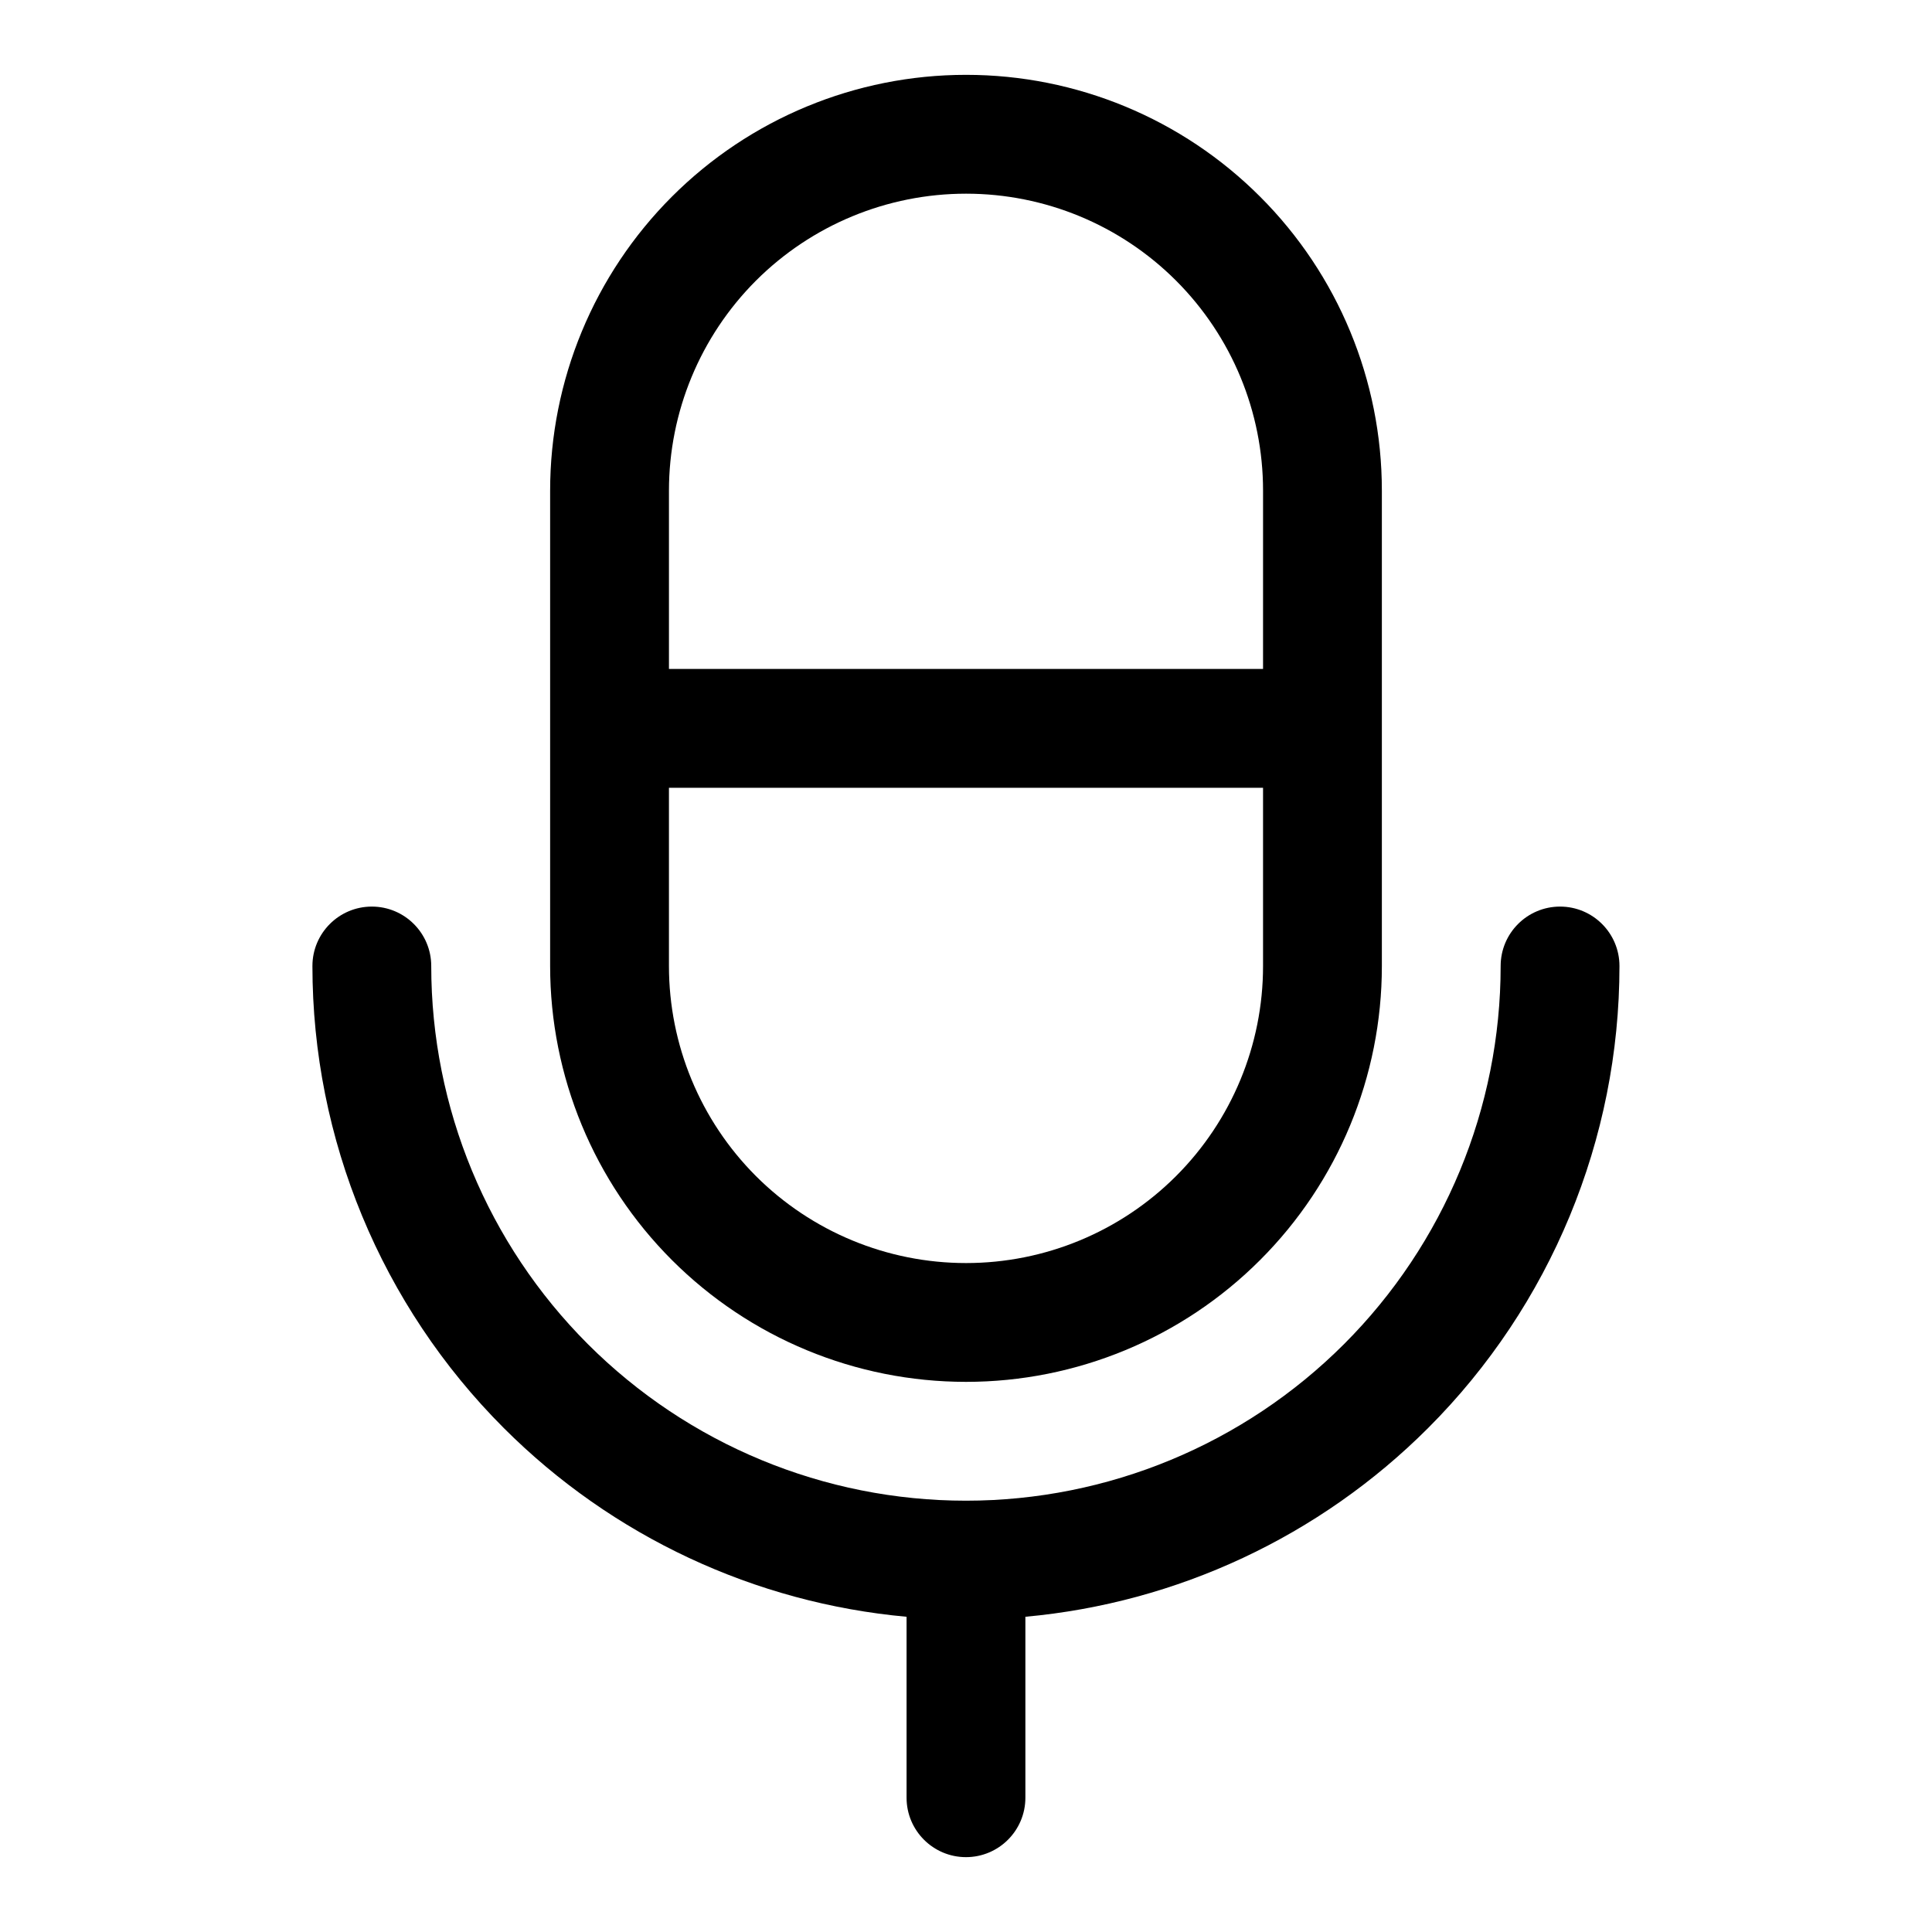
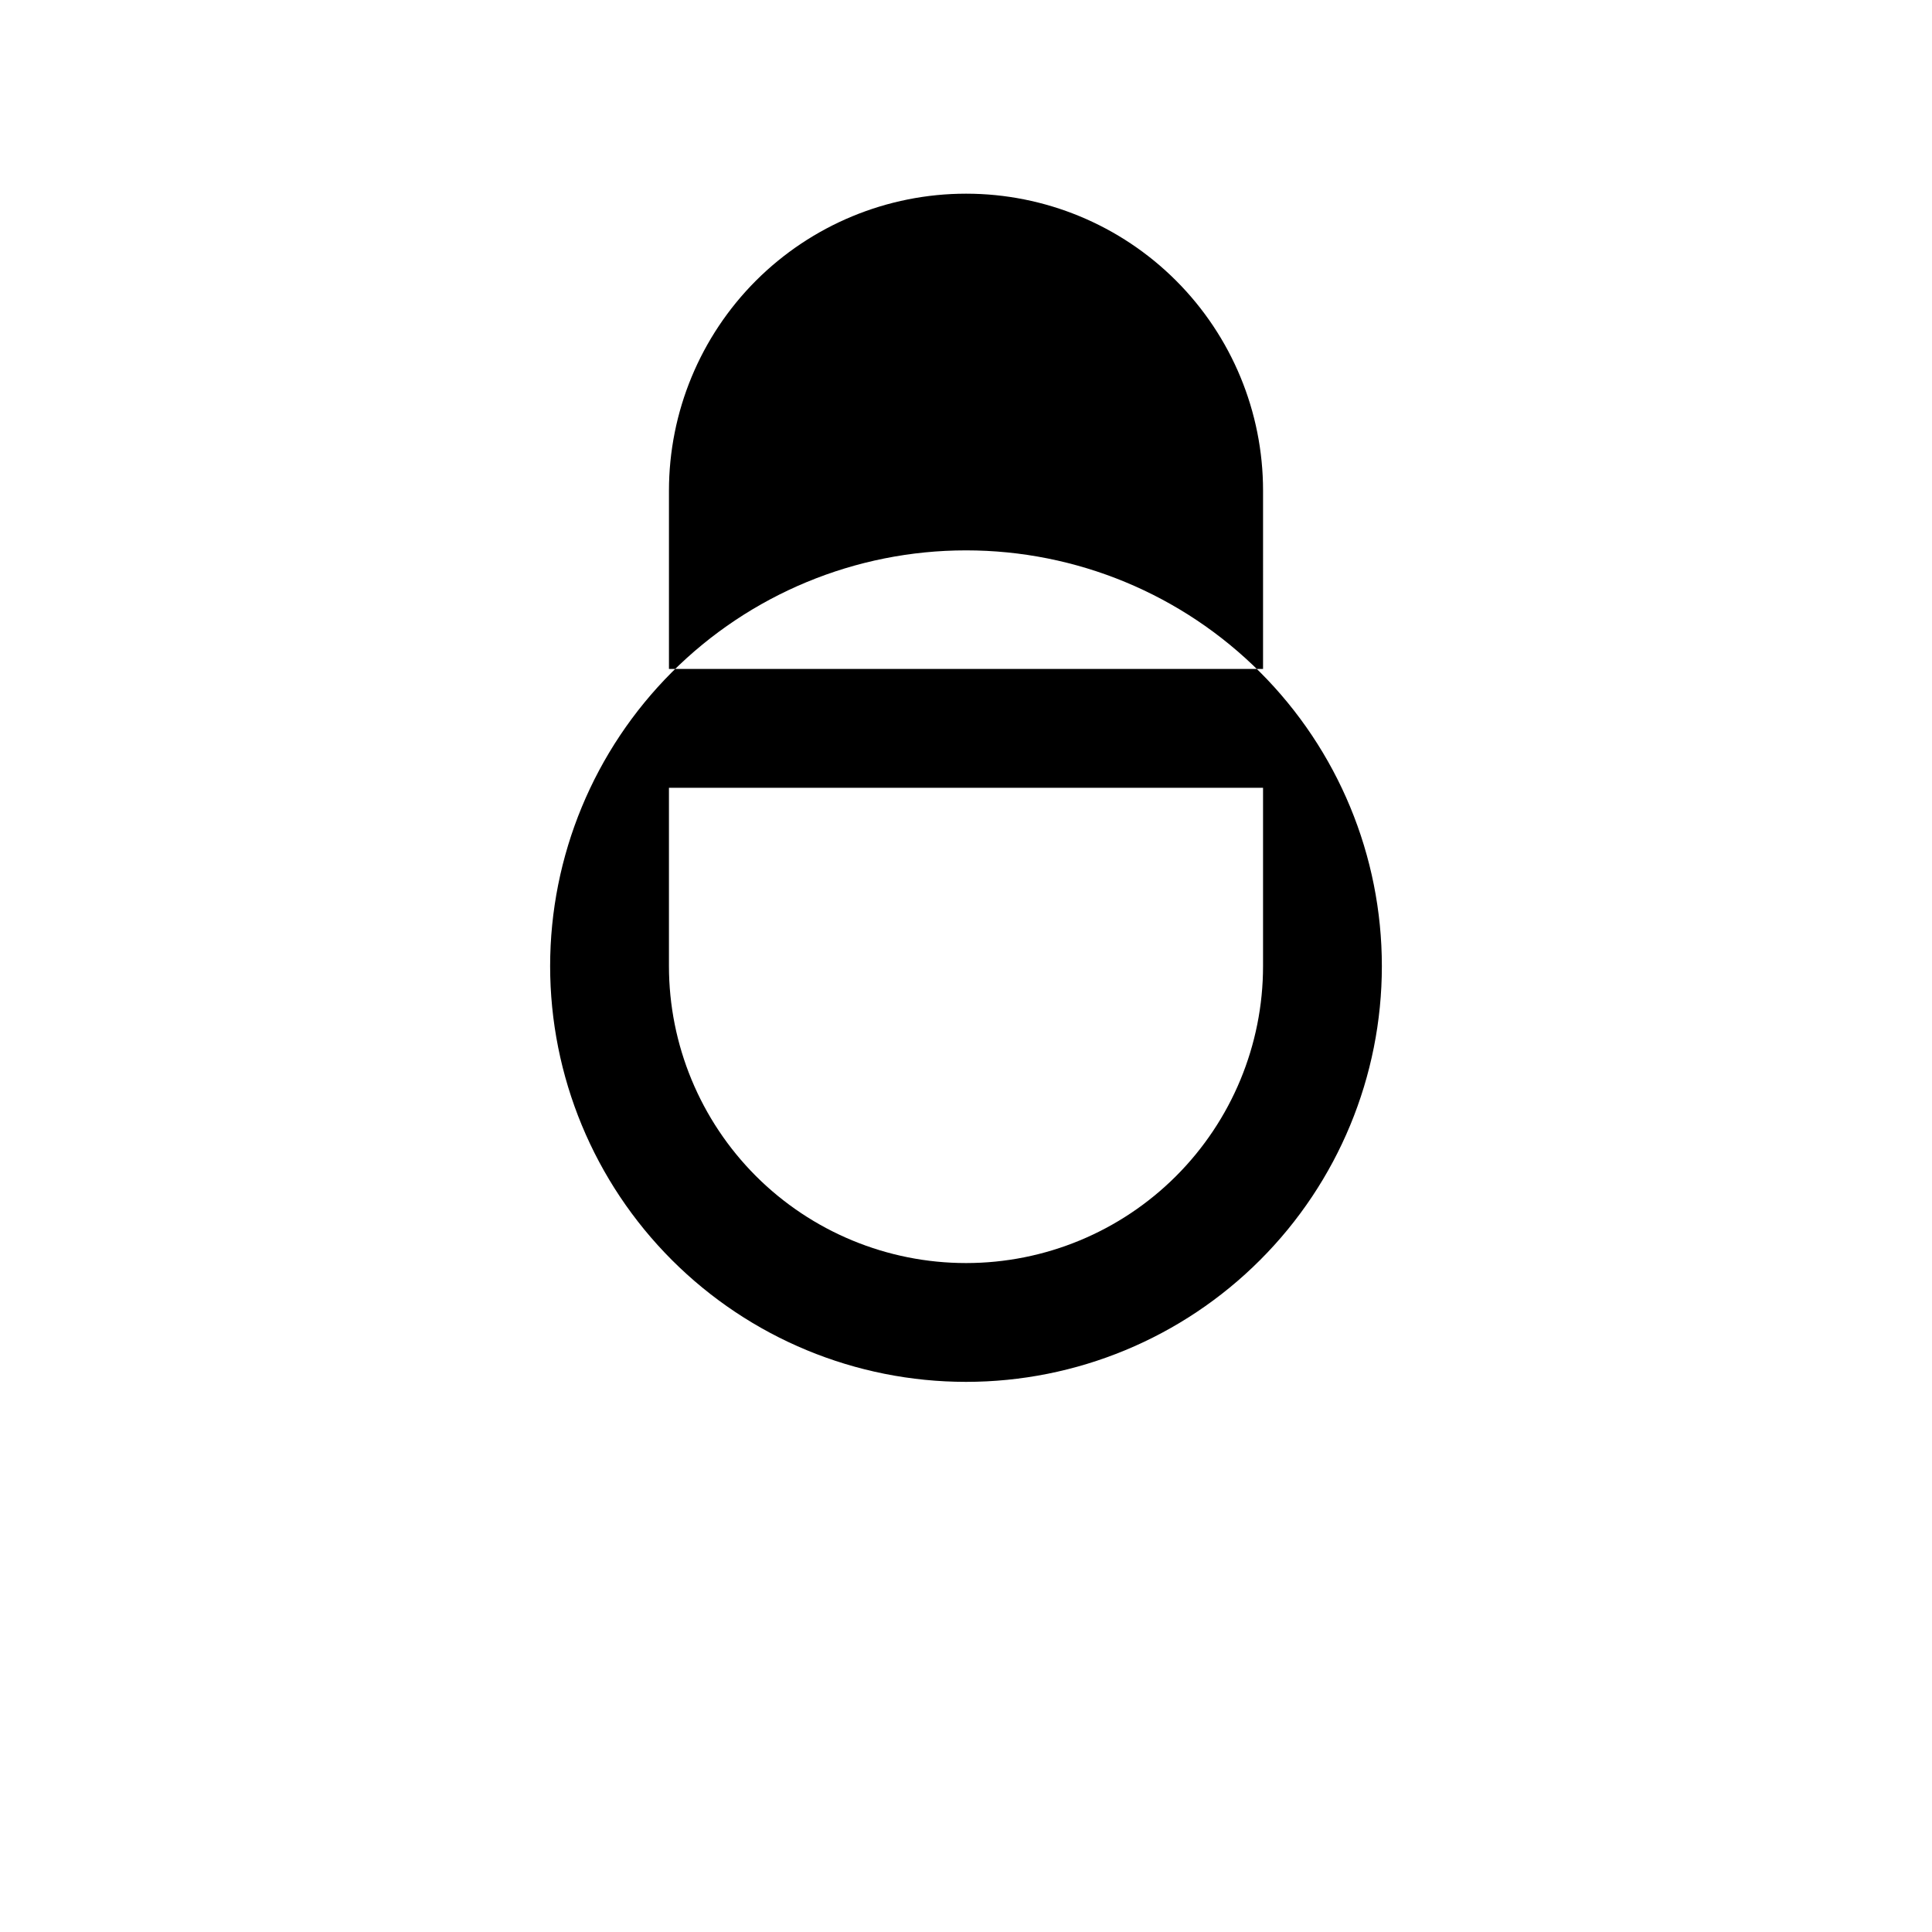
<svg xmlns="http://www.w3.org/2000/svg" fill="#000000" width="800px" height="800px" version="1.1" viewBox="144 144 512 512">
  <g fill-rule="evenodd">
-     <path d="m289.79 274.05v125.95c0 29.234 11.605 57.258 32.277 77.93 20.672 20.672 48.695 32.277 77.934 32.277h0.031c29.219 0 57.242-11.605 77.898-32.277 20.672-20.656 32.277-48.68 32.277-77.898v-126.02c0-29.223-11.605-57.246-32.277-77.902-20.656-20.672-48.68-32.277-77.898-32.277h-0.031c-29.238 0-57.262 11.605-77.934 32.277s-32.277 48.695-32.277 77.934zm188.93 78.719v47.266c0 20.875-8.297 40.887-23.051 55.637-14.75 14.754-34.762 23.051-55.637 23.051h-0.031c-20.879 0-40.906-8.297-55.672-23.051-14.754-14.766-23.051-34.793-23.051-55.668v-47.234zm0-31.488h-157.44v-47.23c0-20.879 8.297-40.902 23.051-55.672 14.766-14.754 34.793-23.051 55.672-23.051h0.031c20.875 0 40.887 8.297 55.637 23.051 14.754 14.754 23.051 34.762 23.051 55.641z" />
-     <path d="m384.25 572.46v47.957c0 8.691 7.055 15.746 15.746 15.746 8.688 0 15.742-7.055 15.742-15.746v-47.957c40.164-3.652 77.965-21.254 106.71-50 32.48-32.48 50.727-76.531 50.727-122.46 0-8.691-7.055-15.746-15.746-15.746-8.688 0-15.742 7.055-15.742 15.746 0 37.578-14.926 73.617-41.5 100.2-26.578 26.574-62.617 41.5-100.2 41.5-37.582 0-73.621-14.926-100.2-41.5-26.578-26.578-41.504-62.617-41.504-100.2 0-8.691-7.051-15.746-15.742-15.746s-15.746 7.055-15.746 15.746c0 45.926 18.25 89.977 50.73 122.46 28.746 28.746 66.547 46.348 106.71 50z" />
+     <path d="m289.79 274.05v125.95c0 29.234 11.605 57.258 32.277 77.93 20.672 20.672 48.695 32.277 77.934 32.277h0.031c29.219 0 57.242-11.605 77.898-32.277 20.672-20.656 32.277-48.68 32.277-77.898c0-29.223-11.605-57.246-32.277-77.902-20.656-20.672-48.68-32.277-77.898-32.277h-0.031c-29.238 0-57.262 11.605-77.934 32.277s-32.277 48.695-32.277 77.934zm188.93 78.719v47.266c0 20.875-8.297 40.887-23.051 55.637-14.75 14.754-34.762 23.051-55.637 23.051h-0.031c-20.879 0-40.906-8.297-55.672-23.051-14.754-14.766-23.051-34.793-23.051-55.668v-47.234zm0-31.488h-157.44v-47.23c0-20.879 8.297-40.902 23.051-55.672 14.766-14.754 34.793-23.051 55.672-23.051h0.031c20.875 0 40.887 8.297 55.637 23.051 14.754 14.754 23.051 34.762 23.051 55.641z" />
  </g>
</svg>